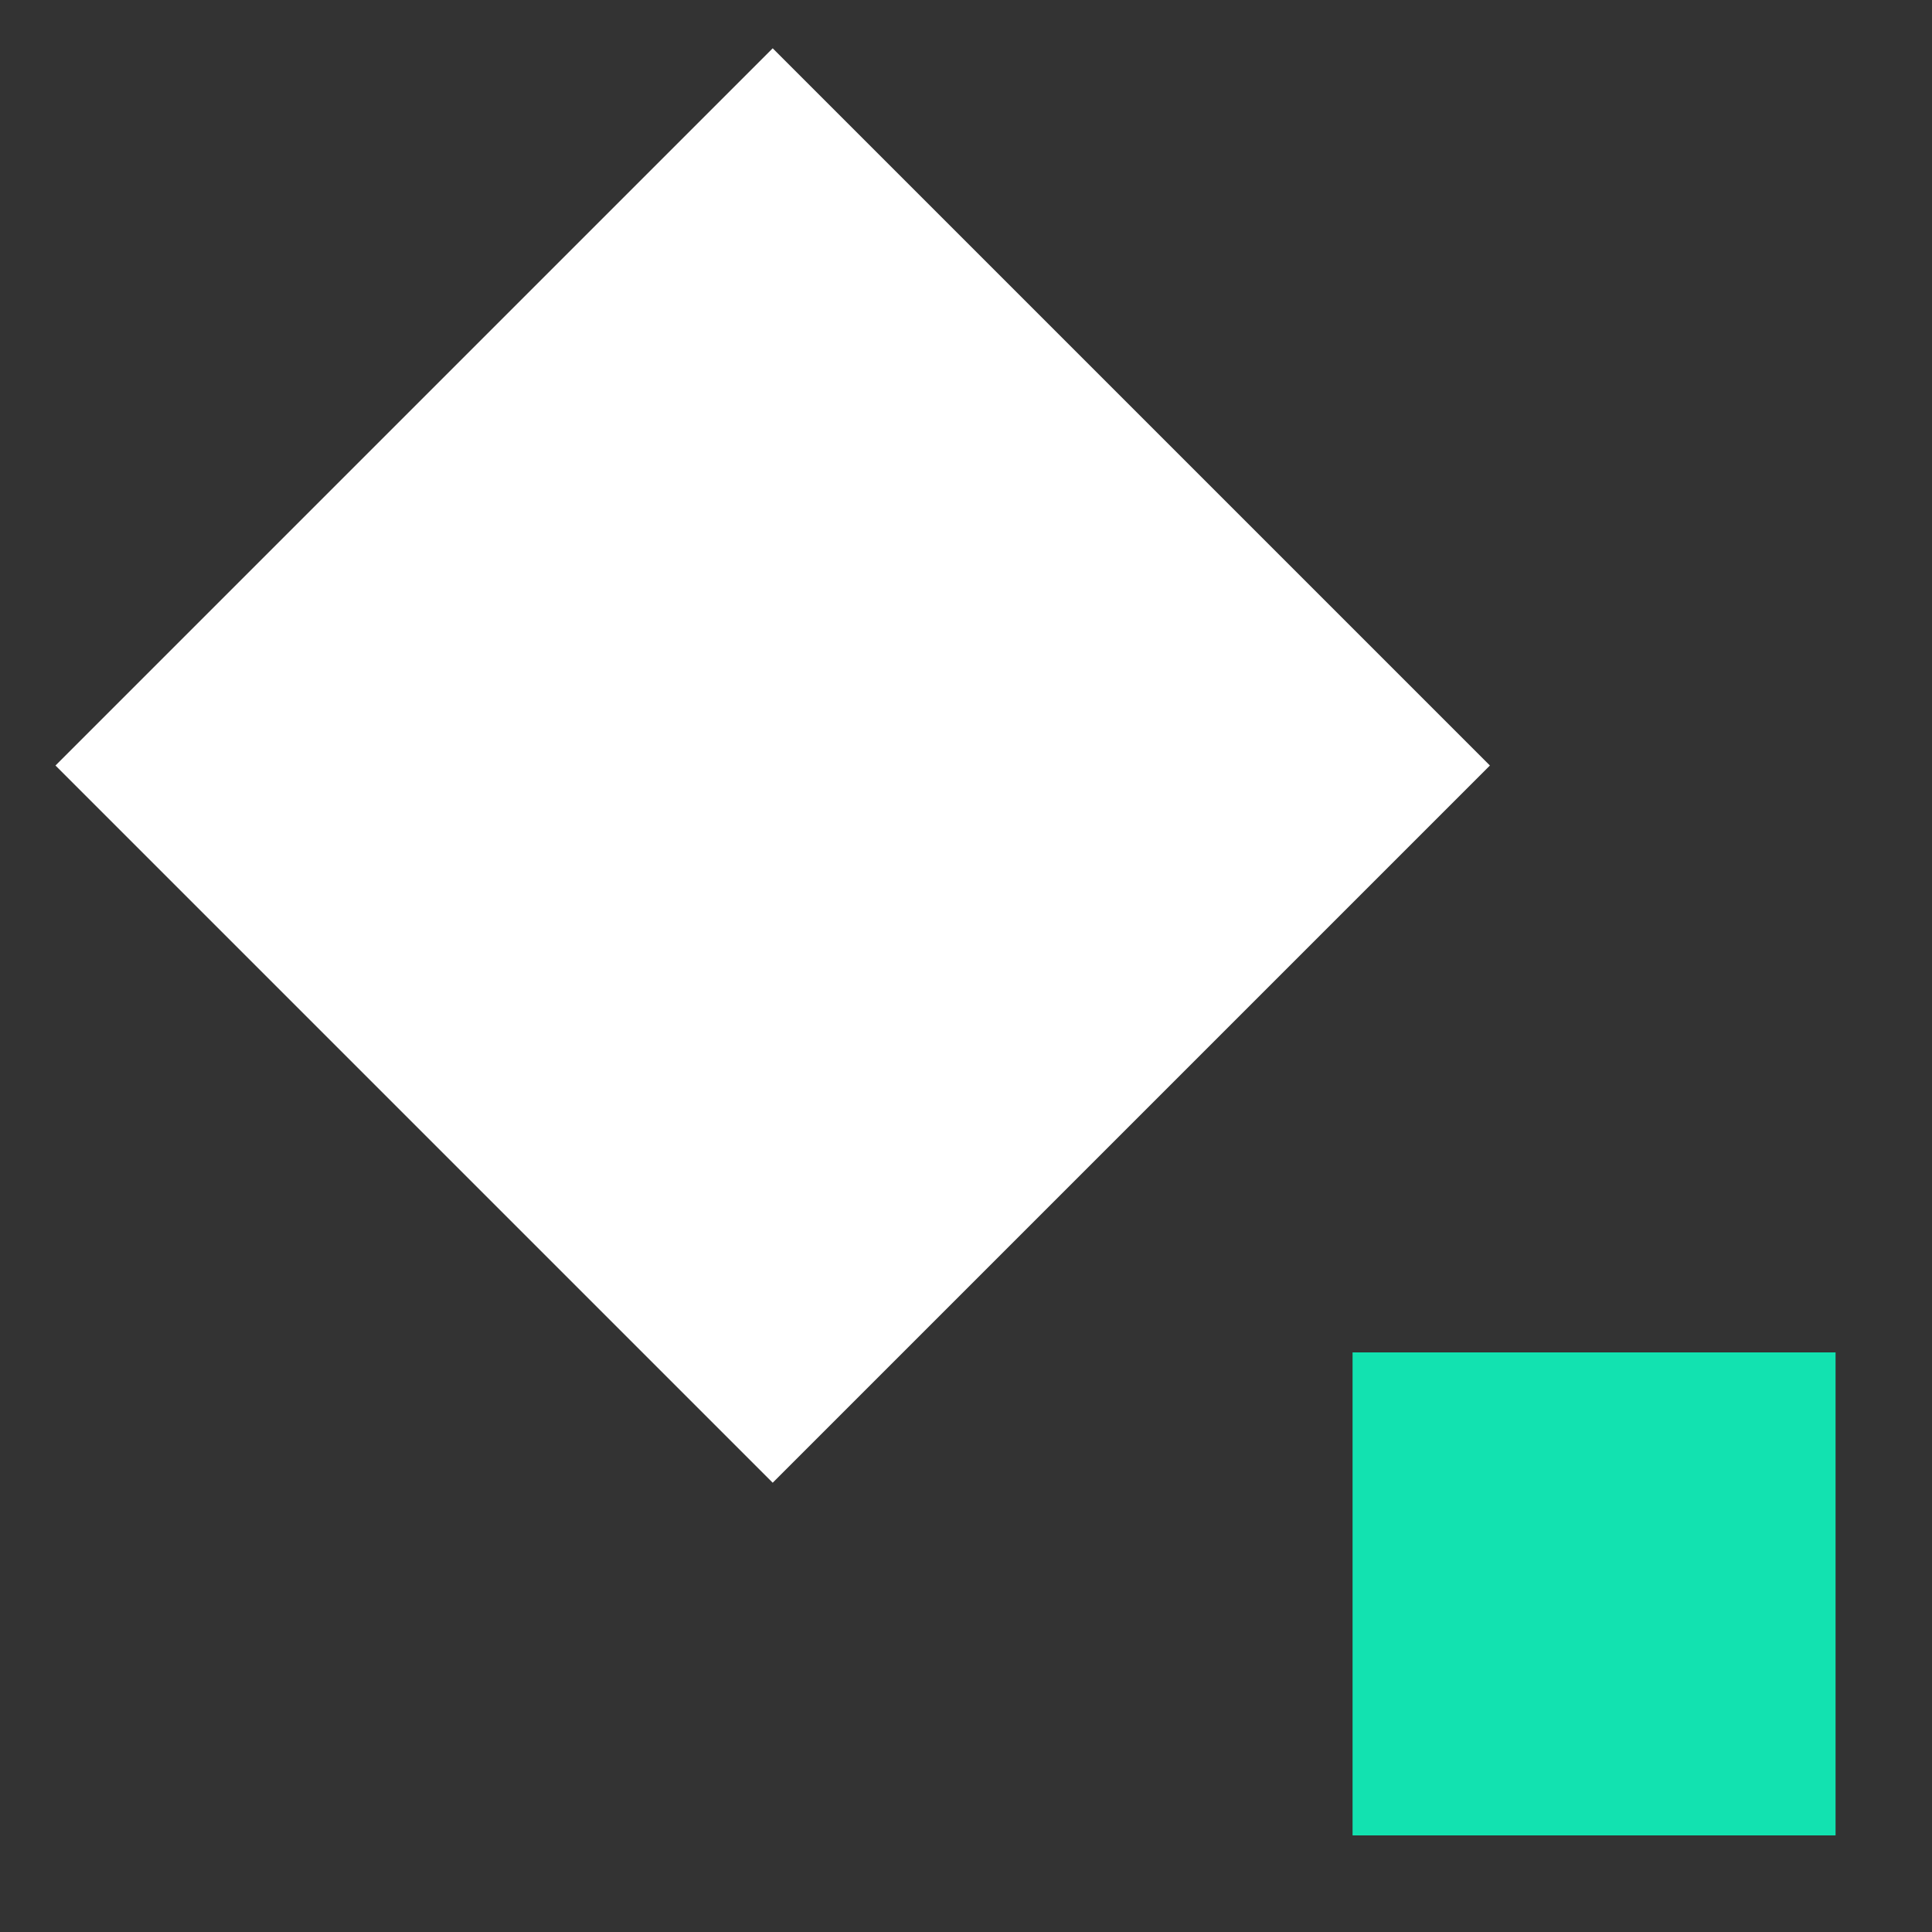
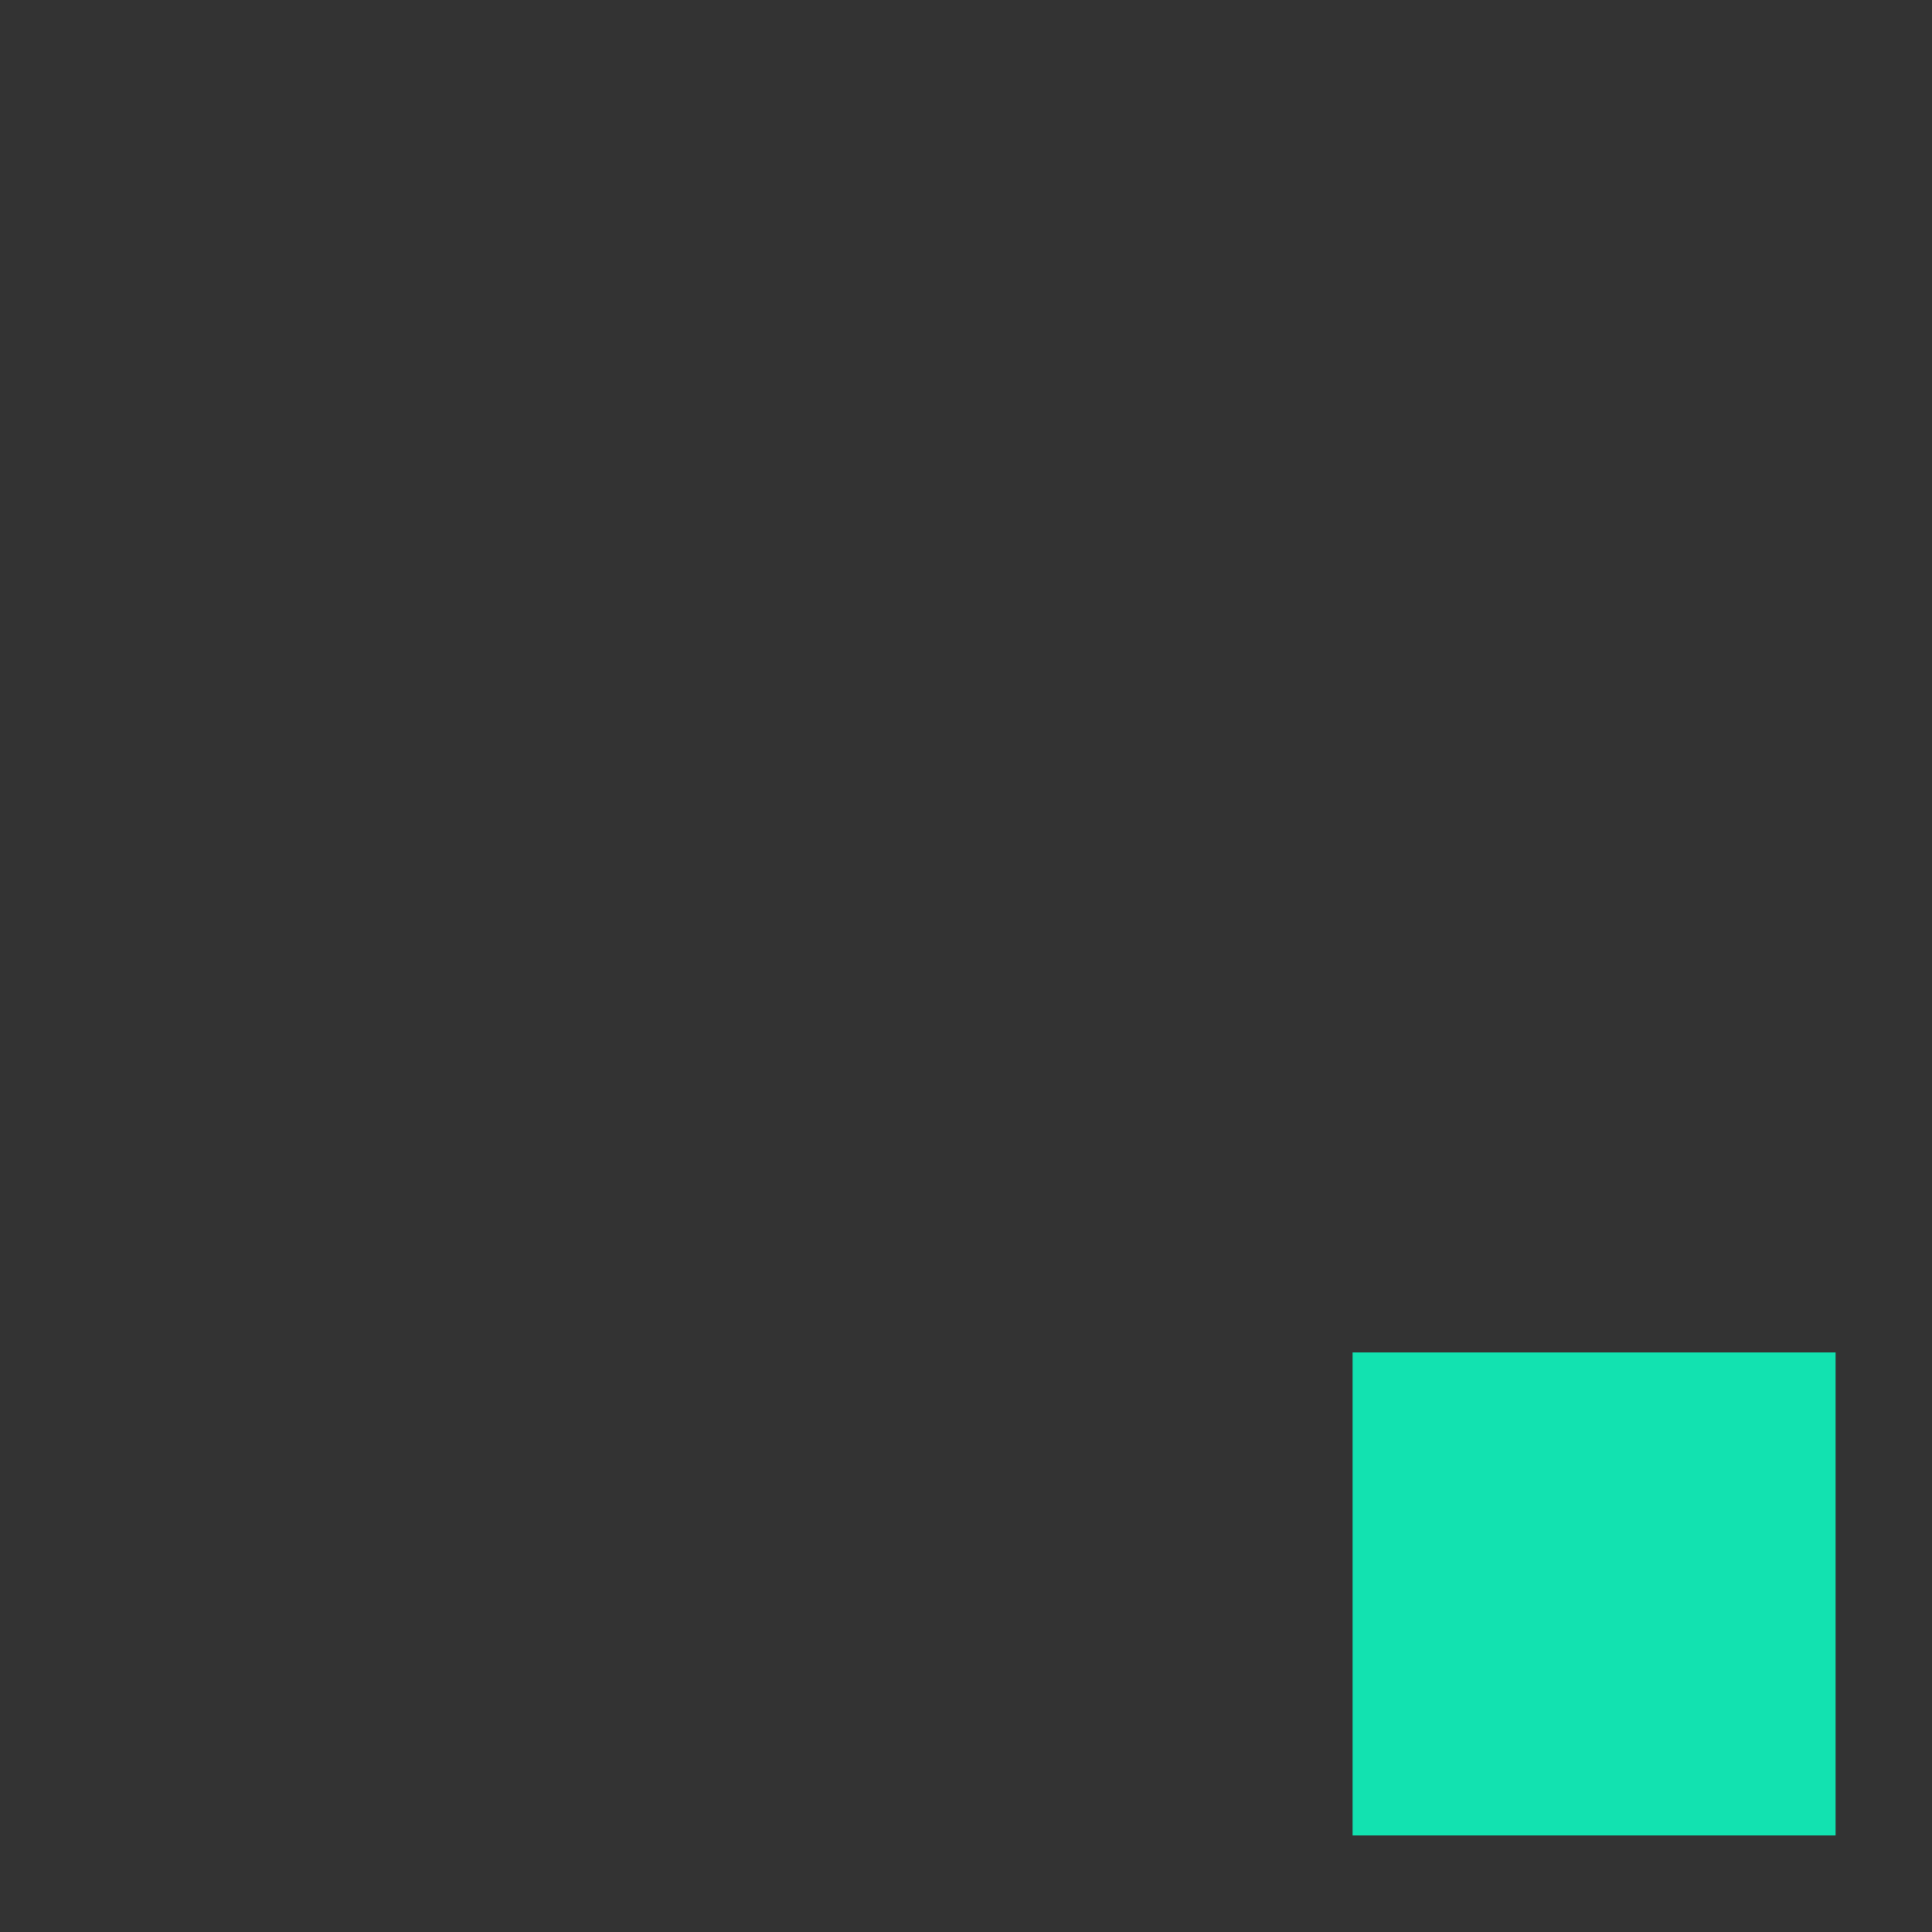
<svg xmlns="http://www.w3.org/2000/svg" width="36" height="36" viewBox="0 0 36 36" fill="none">
  <rect x="0" y="0" width="36" height="36" fill="#333333" stroke="none" />
-   <rect x="14.398" y="0.9" width="18.9" height="18.9" transform="rotate(45 14.398 0.9)" fill="white" />
  <rect x="25.203" y="25.2" width="9" height="9" fill="#12E2B0" />
</svg>